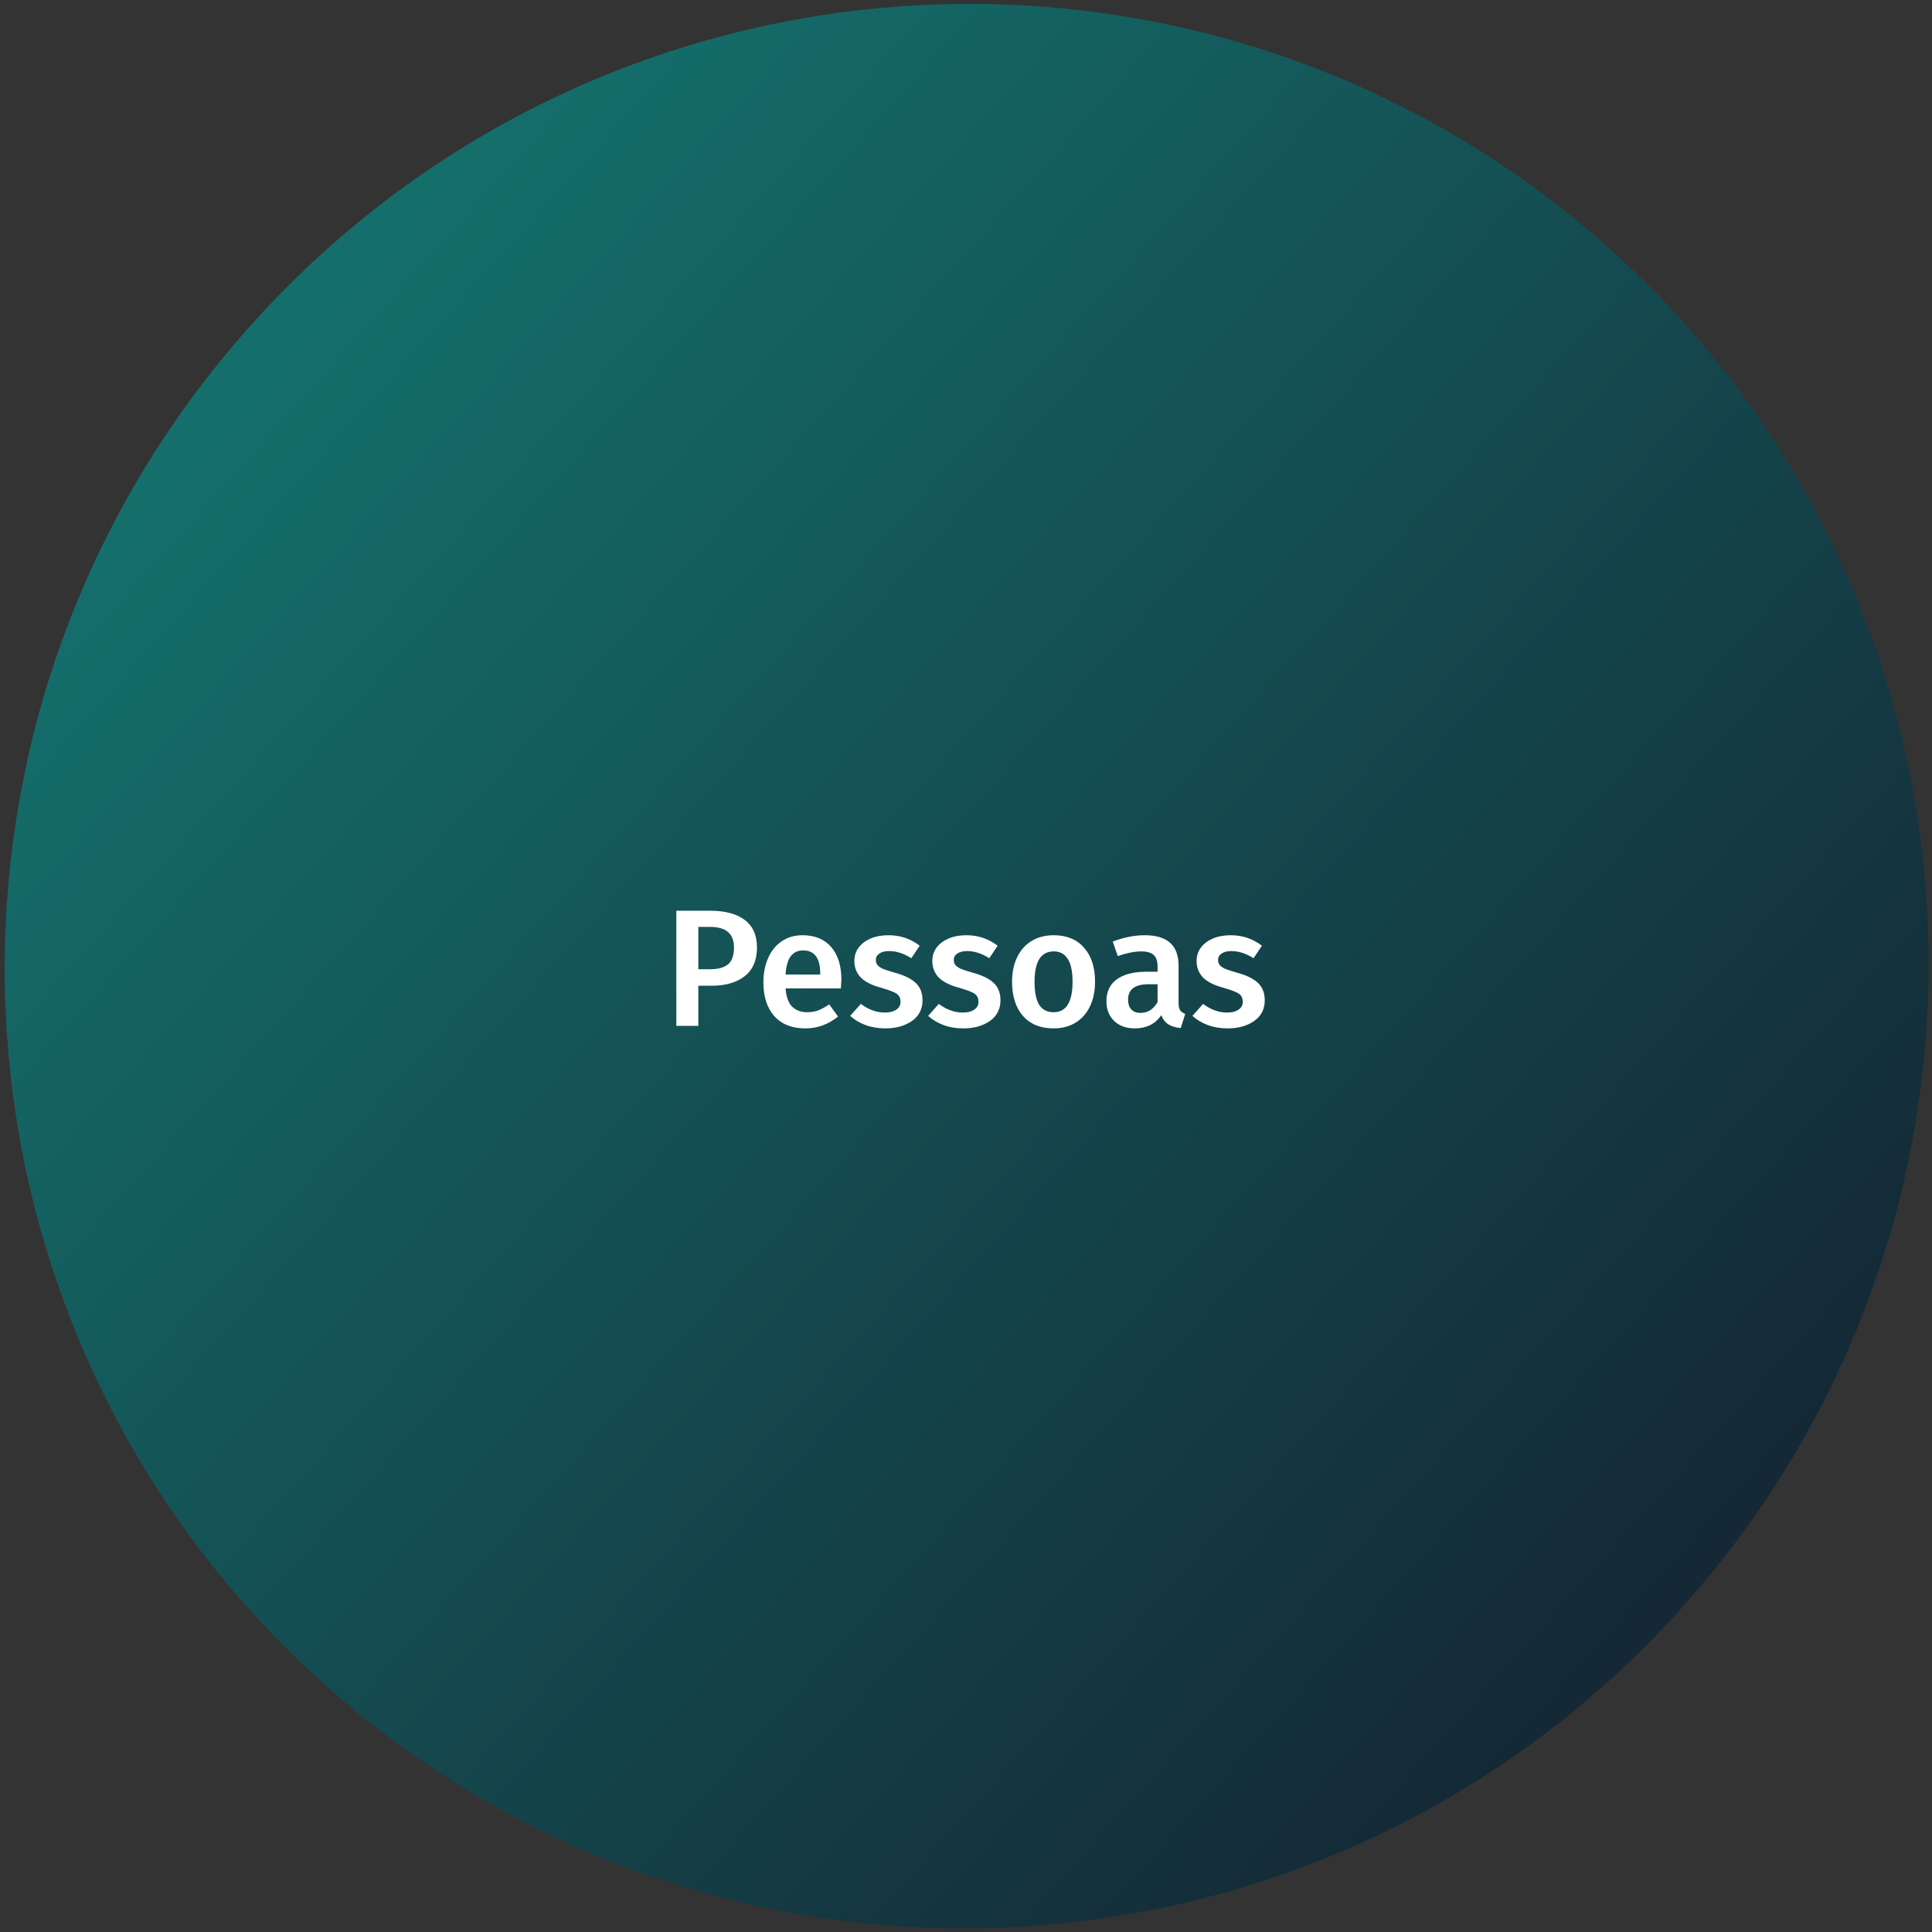
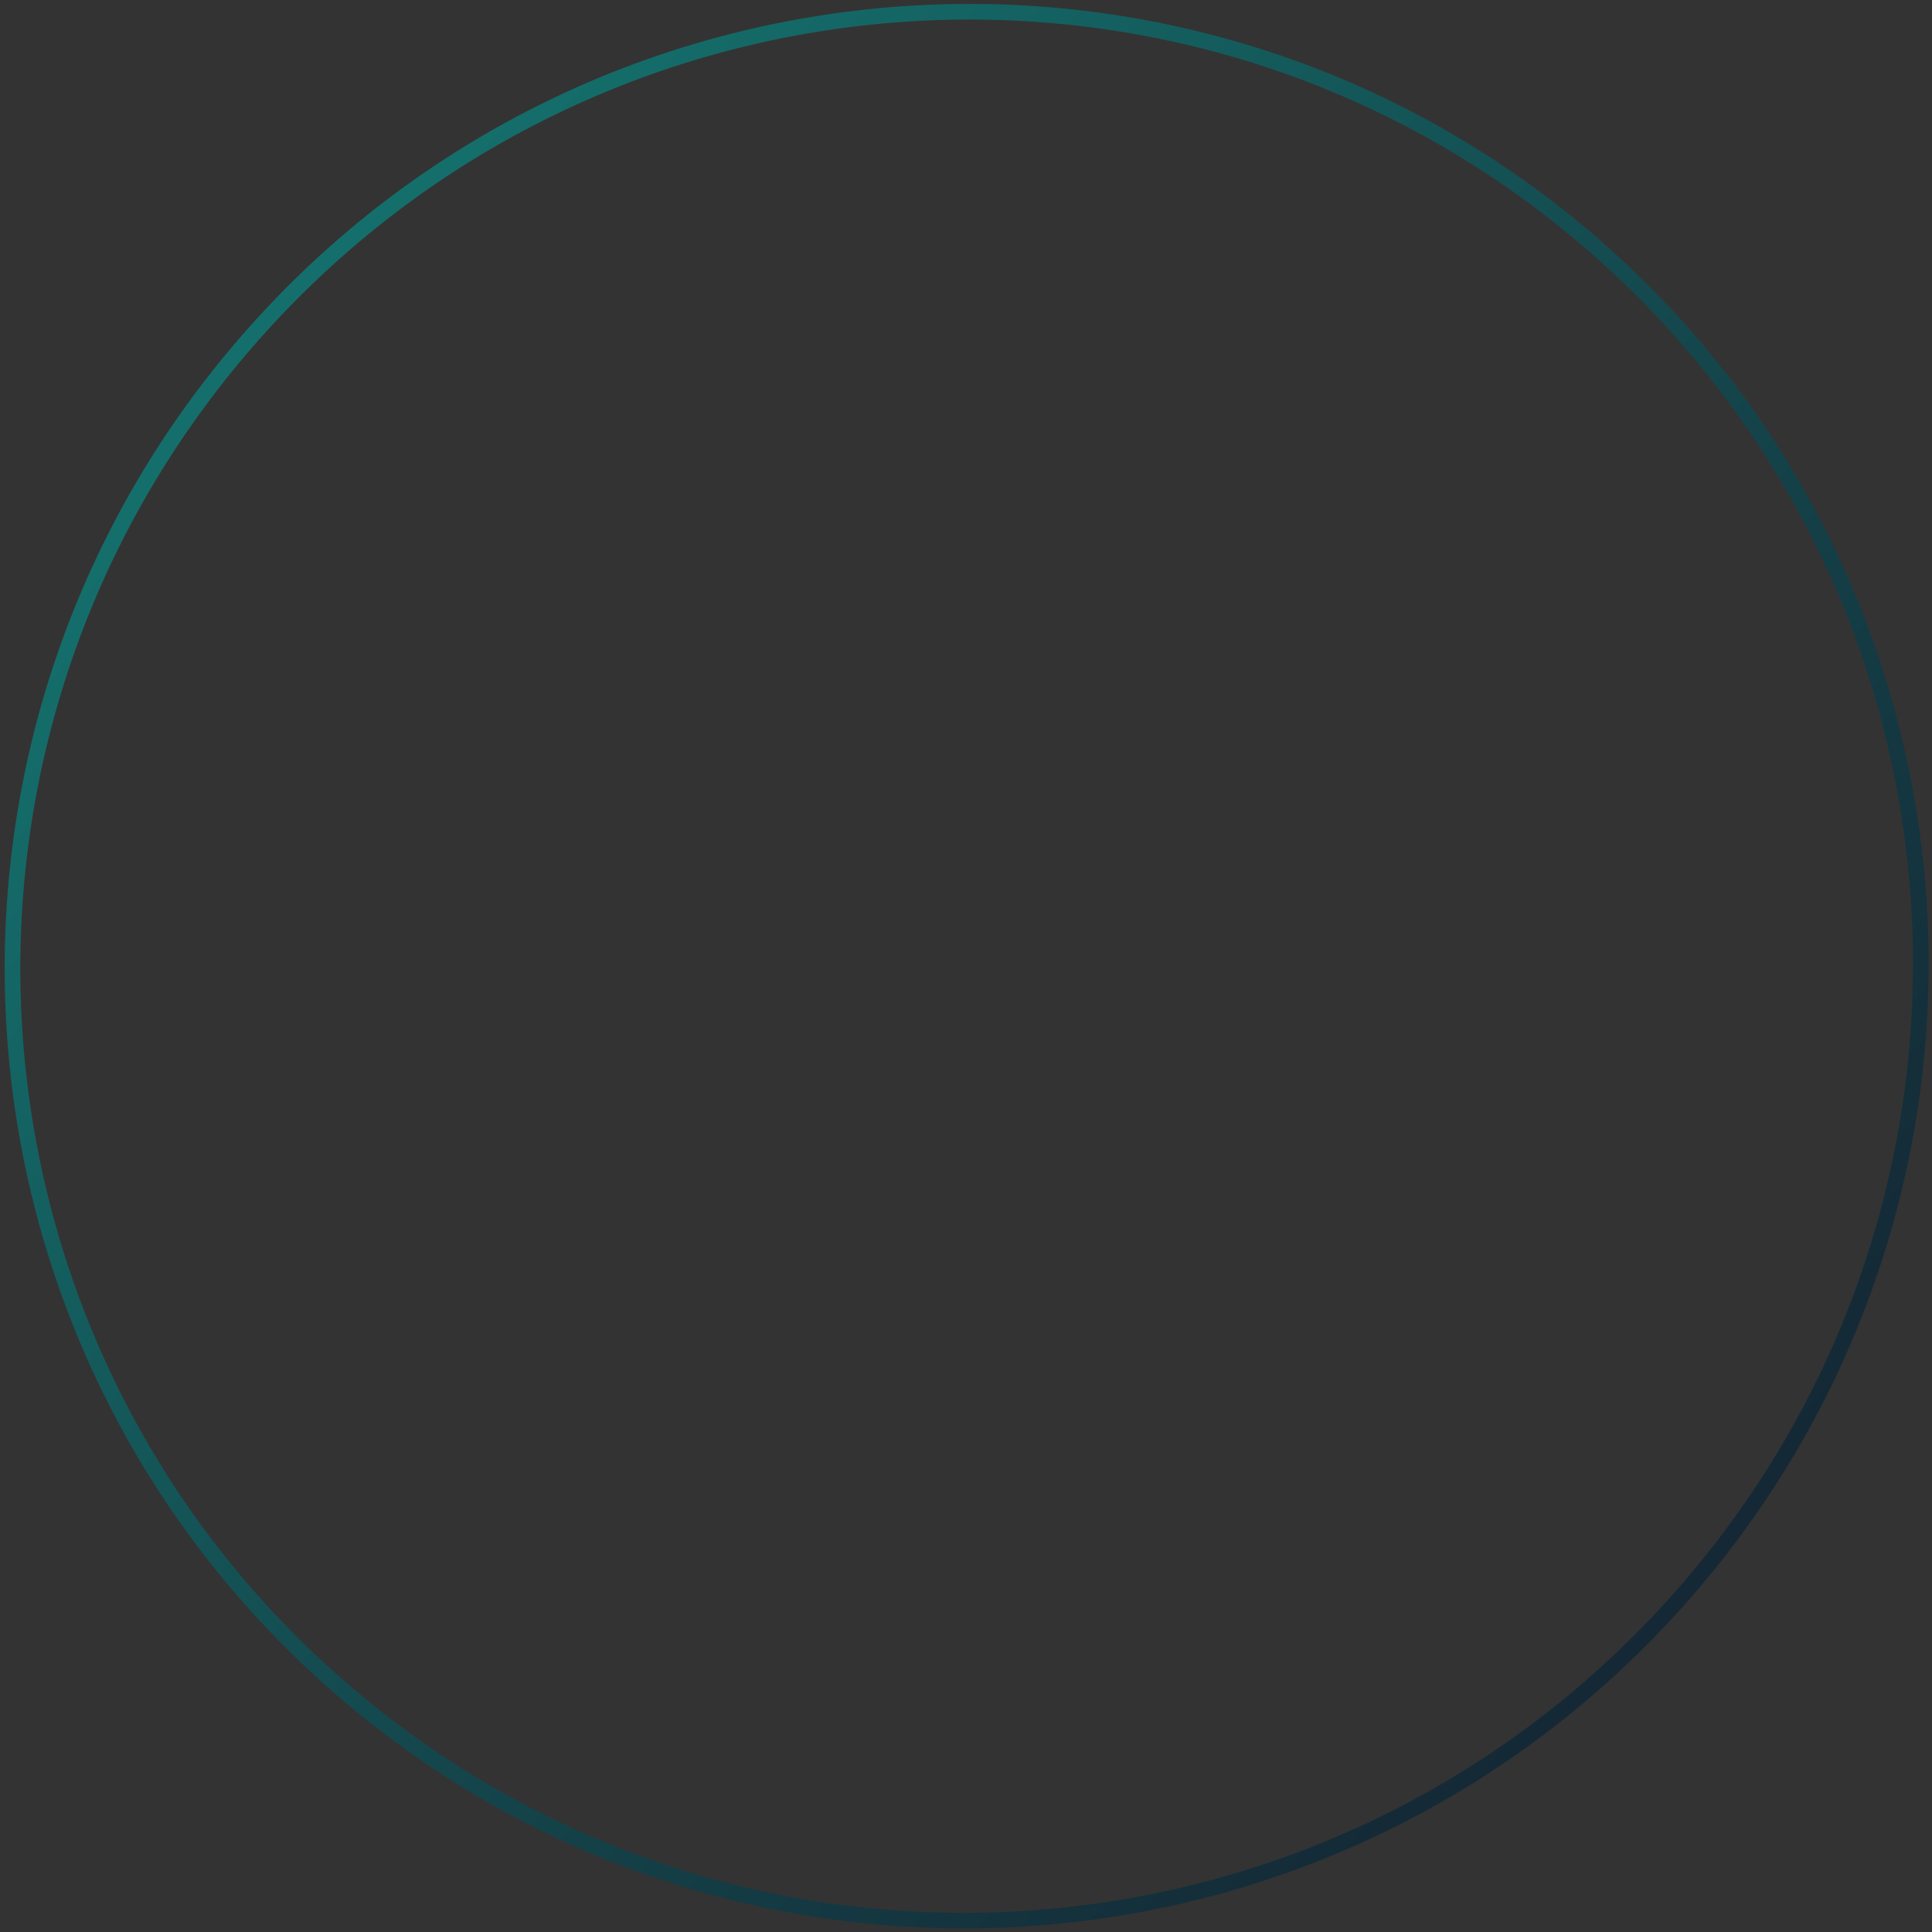
<svg xmlns="http://www.w3.org/2000/svg" width="371" height="371" viewBox="0 0 371 371" fill="none">
  <rect x="0" y="0" width="371" height="371" fill="#333333" stroke="none" />
  <g style="mix-blend-mode:overlay" opacity="0.6">
-     <path d="M321.937 307.633C389.552 232.148 383.345 116.287 308.06 48.85C232.775 -18.586 116.931 -12.052 49.316 63.433C-18.3 138.918 -12.093 254.78 63.193 322.216C138.478 389.653 254.321 383.118 321.937 307.633Z" fill="url(#paint0_linear)" />
    <path d="M321.937 307.633C389.552 232.148 383.345 116.287 308.06 48.85C232.775 -18.586 116.931 -12.052 49.316 63.433C-18.3 138.918 -12.093 254.78 63.193 322.216C138.478 389.653 254.321 383.118 321.937 307.633Z" stroke="url(#paint1_linear)" stroke-width="3" stroke-linejoin="round" />
  </g>
-   <path d="M136.401 174.888C139.239 174.888 141.436 175.475 142.993 176.648C144.572 177.821 145.361 179.581 145.361 181.928C145.361 184.381 144.572 186.227 142.993 187.464C141.415 188.68 139.313 189.288 136.689 189.288H134.097V197H129.873V174.888H136.401ZM136.369 186.12C137.884 186.12 139.025 185.811 139.793 185.192C140.561 184.552 140.945 183.464 140.945 181.928C140.945 179.304 139.42 177.992 136.369 177.992H134.097V186.12H136.369ZM161.571 188.136C161.571 188.349 161.539 188.904 161.475 189.8H150.851C150.979 191.443 151.405 192.616 152.131 193.32C152.856 194.024 153.816 194.376 155.011 194.376C155.757 194.376 156.461 194.259 157.123 194.024C157.784 193.768 158.488 193.384 159.235 192.872L160.931 195.208C159.053 196.723 156.963 197.48 154.659 197.48C152.077 197.48 150.083 196.691 148.675 195.112C147.288 193.533 146.595 191.379 146.595 188.648C146.595 186.92 146.893 185.373 147.491 184.008C148.088 182.621 148.952 181.544 150.083 180.776C151.213 179.987 152.557 179.592 154.115 179.592C156.483 179.592 158.317 180.349 159.619 181.864C160.92 183.357 161.571 185.448 161.571 188.136ZM157.507 186.952C157.507 183.987 156.408 182.504 154.211 182.504C153.208 182.504 152.419 182.877 151.843 183.624C151.288 184.349 150.957 185.523 150.851 187.144H157.507V186.952ZM170.589 179.592C172.872 179.592 174.877 180.264 176.605 181.608L175.005 184.008C173.555 183.091 172.136 182.632 170.749 182.632C169.939 182.632 169.309 182.792 168.861 183.112C168.413 183.411 168.189 183.816 168.189 184.328C168.189 184.712 168.285 185.032 168.477 185.288C168.669 185.544 169.011 185.789 169.501 186.024C170.013 186.237 170.76 186.483 171.741 186.76C173.576 187.251 174.931 187.901 175.805 188.712C176.701 189.523 177.149 190.653 177.149 192.104C177.149 193.789 176.467 195.112 175.101 196.072C173.736 197.011 172.04 197.48 170.013 197.48C168.627 197.48 167.357 197.267 166.205 196.84C165.075 196.413 164.093 195.827 163.261 195.08L165.309 192.776C166.781 193.885 168.317 194.44 169.917 194.44C170.835 194.44 171.56 194.259 172.093 193.896C172.648 193.533 172.925 193.032 172.925 192.392C172.925 191.901 172.819 191.517 172.605 191.24C172.413 190.941 172.051 190.685 171.517 190.472C171.005 190.237 170.195 189.96 169.085 189.64C167.357 189.171 166.088 188.52 165.277 187.688C164.467 186.835 164.061 185.779 164.061 184.52C164.061 183.581 164.328 182.739 164.861 181.992C165.416 181.245 166.184 180.659 167.165 180.232C168.168 179.805 169.309 179.592 170.589 179.592ZM185.558 179.592C187.841 179.592 189.846 180.264 191.574 181.608L189.974 184.008C188.523 183.091 187.105 182.632 185.718 182.632C184.907 182.632 184.278 182.792 183.83 183.112C183.382 183.411 183.158 183.816 183.158 184.328C183.158 184.712 183.254 185.032 183.446 185.288C183.638 185.544 183.979 185.789 184.47 186.024C184.982 186.237 185.729 186.483 186.71 186.76C188.545 187.251 189.899 187.901 190.774 188.712C191.67 189.523 192.118 190.653 192.118 192.104C192.118 193.789 191.435 195.112 190.07 196.072C188.705 197.011 187.009 197.48 184.982 197.48C183.595 197.48 182.326 197.267 181.174 196.84C180.043 196.413 179.062 195.827 178.23 195.08L180.278 192.776C181.75 193.885 183.286 194.44 184.886 194.44C185.803 194.44 186.529 194.259 187.062 193.896C187.617 193.533 187.894 193.032 187.894 192.392C187.894 191.901 187.787 191.517 187.574 191.24C187.382 190.941 187.019 190.685 186.486 190.472C185.974 190.237 185.163 189.96 184.054 189.64C182.326 189.171 181.057 188.52 180.246 187.688C179.435 186.835 179.03 185.779 179.03 184.52C179.03 183.581 179.297 182.739 179.83 181.992C180.385 181.245 181.153 180.659 182.134 180.232C183.137 179.805 184.278 179.592 185.558 179.592ZM202.345 179.592C204.841 179.592 206.782 180.392 208.169 181.992C209.577 183.571 210.281 185.747 210.281 188.52C210.281 190.291 209.961 191.859 209.321 193.224C208.681 194.568 207.763 195.613 206.569 196.36C205.374 197.107 203.955 197.48 202.313 197.48C199.817 197.48 197.865 196.691 196.457 195.112C195.049 193.512 194.345 191.315 194.345 188.52C194.345 186.749 194.665 185.192 195.305 183.848C195.945 182.504 196.862 181.459 198.057 180.712C199.273 179.965 200.702 179.592 202.345 179.592ZM202.345 182.696C199.891 182.696 198.665 184.637 198.665 188.52C198.665 190.525 198.963 192.008 199.561 192.968C200.179 193.907 201.097 194.376 202.313 194.376C203.529 194.376 204.435 193.896 205.033 192.936C205.651 191.976 205.961 190.504 205.961 188.52C205.961 186.536 205.651 185.075 205.033 184.136C204.435 183.176 203.539 182.696 202.345 182.696ZM226.32 192.52C226.32 193.181 226.416 193.672 226.608 193.992C226.821 194.291 227.152 194.525 227.6 194.696L226.736 197.416C225.776 197.331 224.986 197.096 224.368 196.712C223.77 196.328 223.312 195.741 222.992 194.952C222.416 195.805 221.69 196.445 220.816 196.872C219.962 197.277 219.002 197.48 217.936 197.48C216.25 197.48 214.917 197 213.936 196.04C212.954 195.08 212.464 193.821 212.464 192.264C212.464 190.429 213.125 189.032 214.448 188.072C215.792 187.091 217.701 186.6 220.176 186.6H222.288V185.64C222.288 184.552 222.032 183.795 221.52 183.368C221.029 182.92 220.229 182.696 219.12 182.696C217.882 182.696 216.389 182.995 214.64 183.592L213.68 180.808C215.792 179.997 217.84 179.592 219.824 179.592C224.154 179.592 226.32 181.533 226.32 185.416V192.52ZM219.024 194.504C220.41 194.504 221.498 193.811 222.288 192.424V189H220.592C217.946 189 216.624 189.981 216.624 191.944C216.624 192.755 216.826 193.384 217.232 193.832C217.637 194.28 218.234 194.504 219.024 194.504ZM236.308 179.592C238.591 179.592 240.596 180.264 242.324 181.608L240.724 184.008C239.273 183.091 237.855 182.632 236.468 182.632C235.657 182.632 235.028 182.792 234.58 183.112C234.132 183.411 233.908 183.816 233.908 184.328C233.908 184.712 234.004 185.032 234.196 185.288C234.388 185.544 234.729 185.789 235.22 186.024C235.732 186.237 236.479 186.483 237.46 186.76C239.295 187.251 240.649 187.901 241.524 188.712C242.42 189.523 242.868 190.653 242.868 192.104C242.868 193.789 242.185 195.112 240.82 196.072C239.455 197.011 237.759 197.48 235.732 197.48C234.345 197.48 233.076 197.267 231.924 196.84C230.793 196.413 229.812 195.827 228.98 195.08L231.028 192.776C232.5 193.885 234.036 194.44 235.636 194.44C236.553 194.44 237.279 194.259 237.812 193.896C238.367 193.533 238.644 193.032 238.644 192.392C238.644 191.901 238.537 191.517 238.324 191.24C238.132 190.941 237.769 190.685 237.236 190.472C236.724 190.237 235.913 189.96 234.804 189.64C233.076 189.171 231.807 188.52 230.996 187.688C230.185 186.835 229.78 185.779 229.78 184.52C229.78 183.581 230.047 182.739 230.58 181.992C231.135 181.245 231.903 180.659 232.884 180.232C233.887 179.805 235.028 179.592 236.308 179.592Z" fill="white" />
  <defs>
    <linearGradient id="paint0_linear" x1="50.433" y1="64.434" x2="320.819" y2="306.633" gradientUnits="userSpaceOnUse">
      <stop stop-color="#009892" />
      <stop offset="1" stop-color="#002238" />
    </linearGradient>
    <linearGradient id="paint1_linear" x1="50.433" y1="64.434" x2="320.819" y2="306.633" gradientUnits="userSpaceOnUse">
      <stop stop-color="#009892" />
      <stop offset="1" stop-color="#002238" />
    </linearGradient>
  </defs>
</svg>